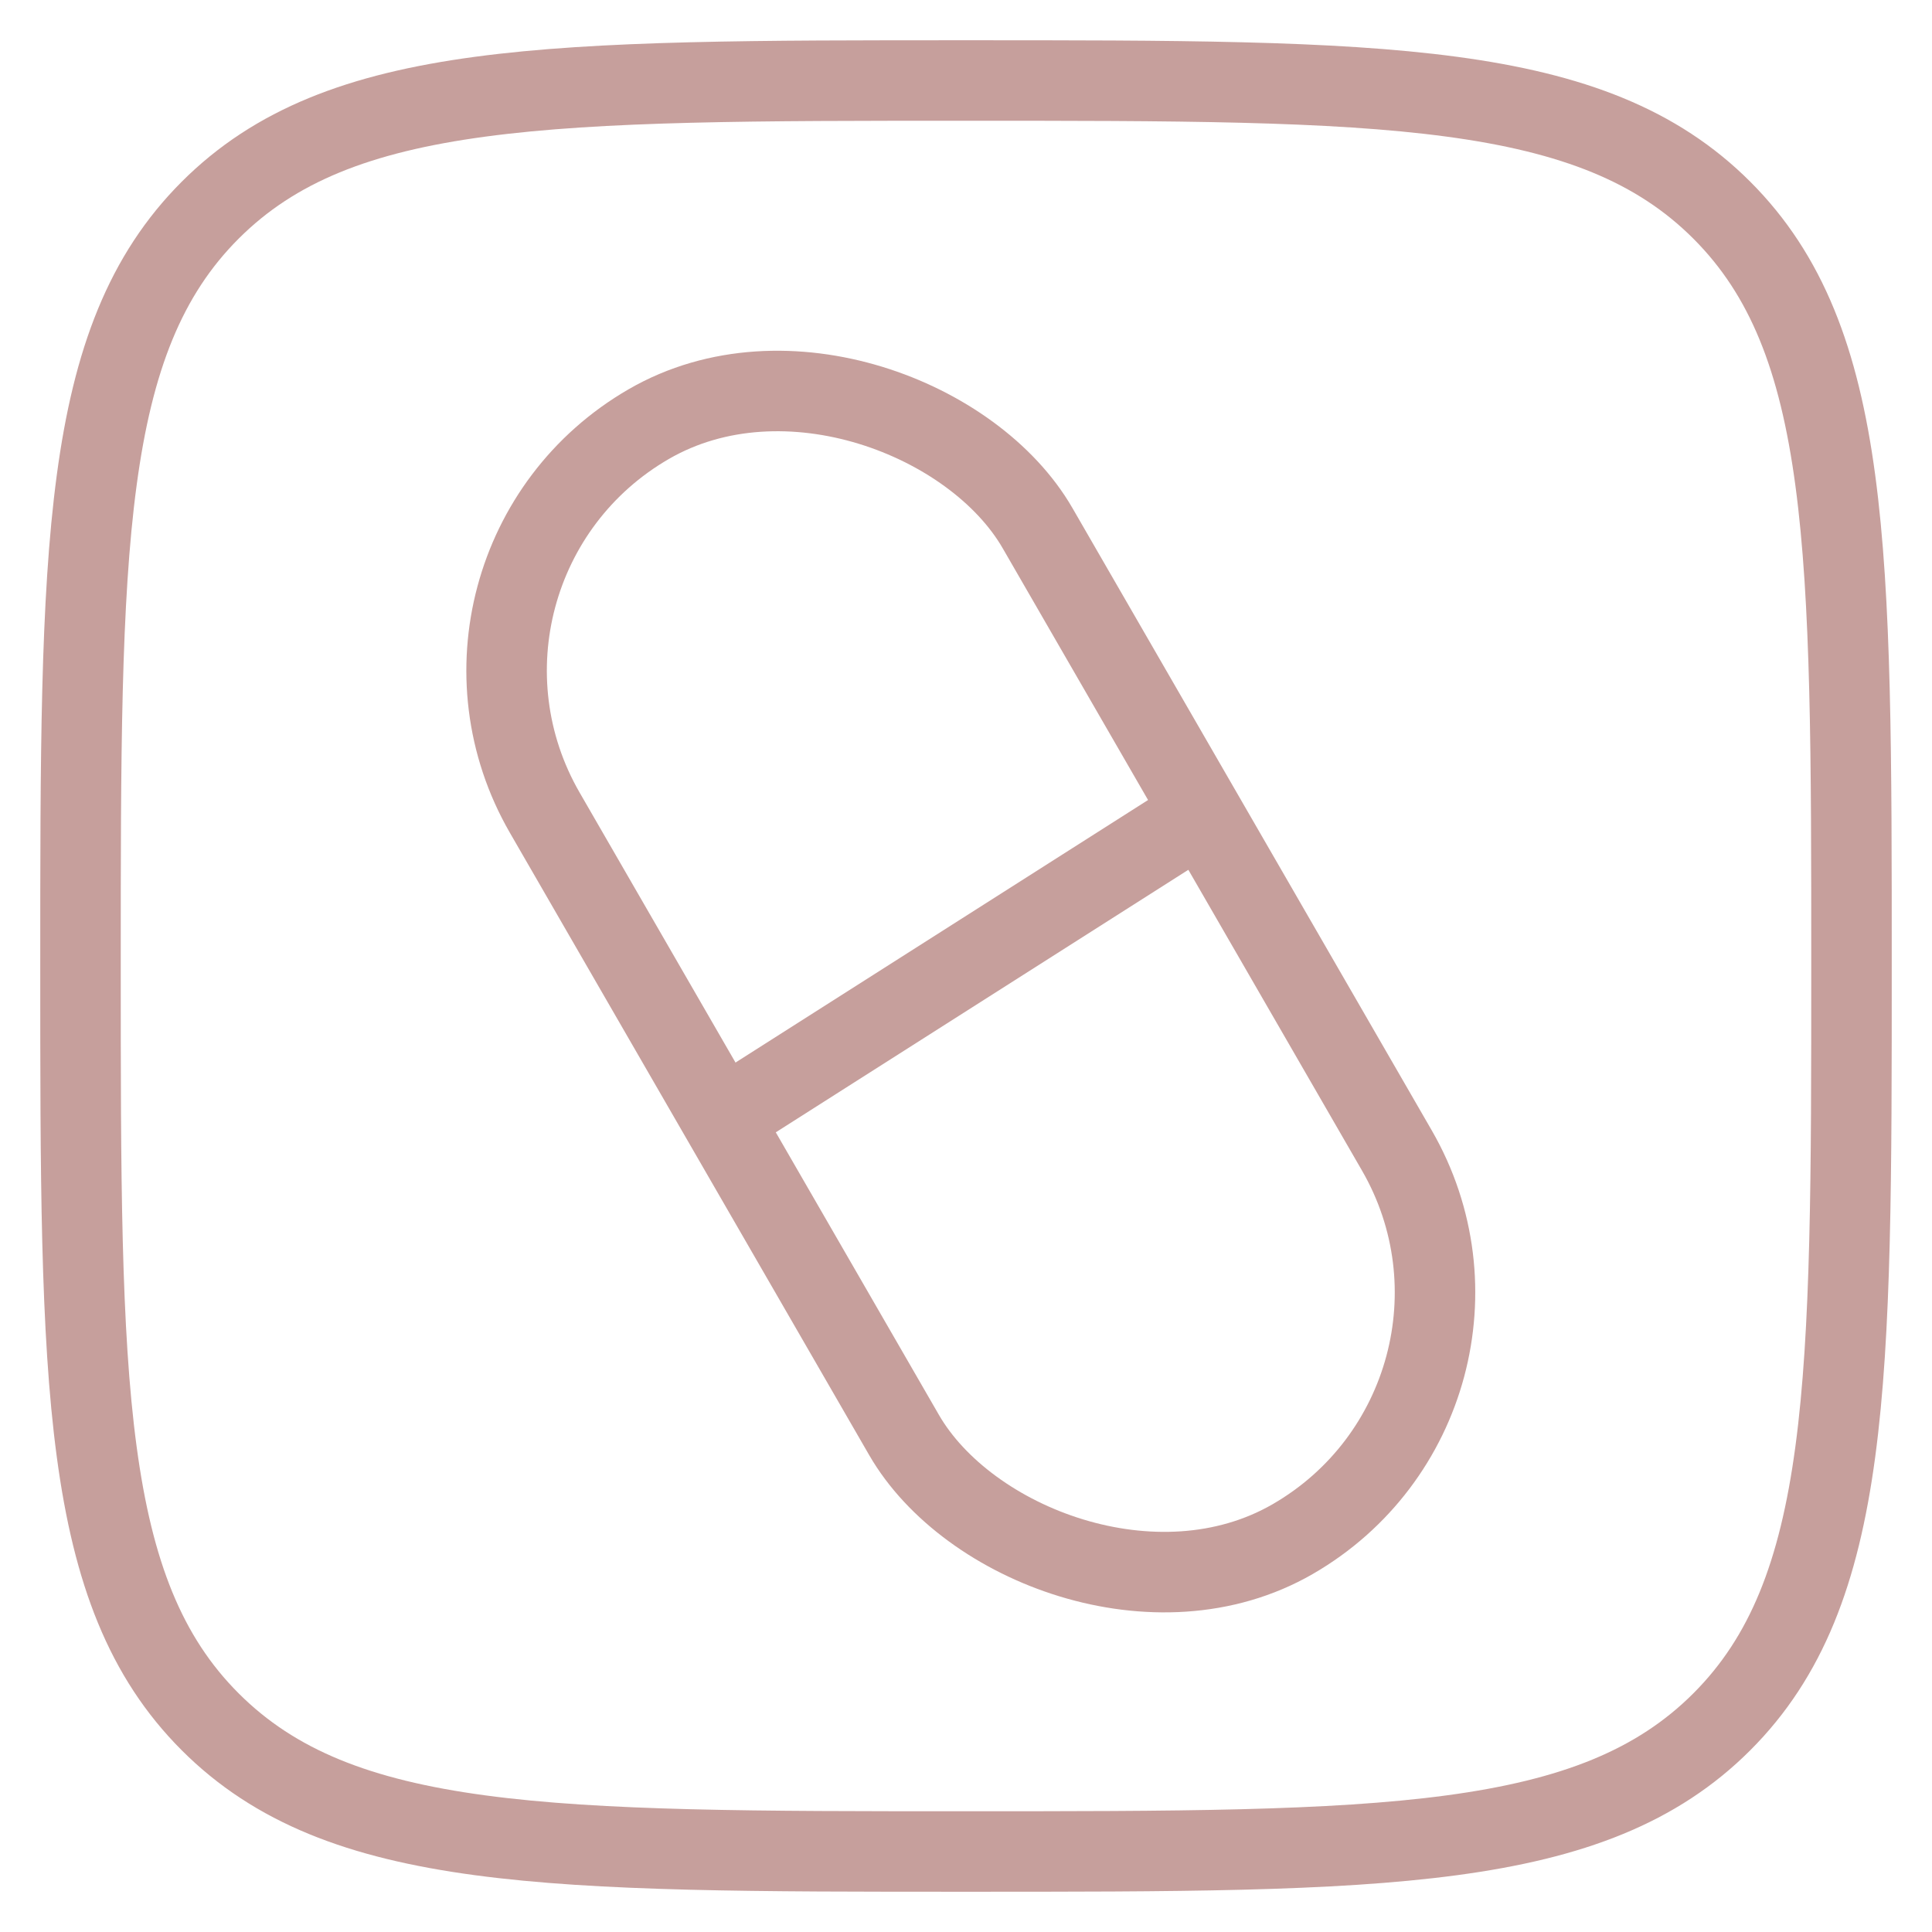
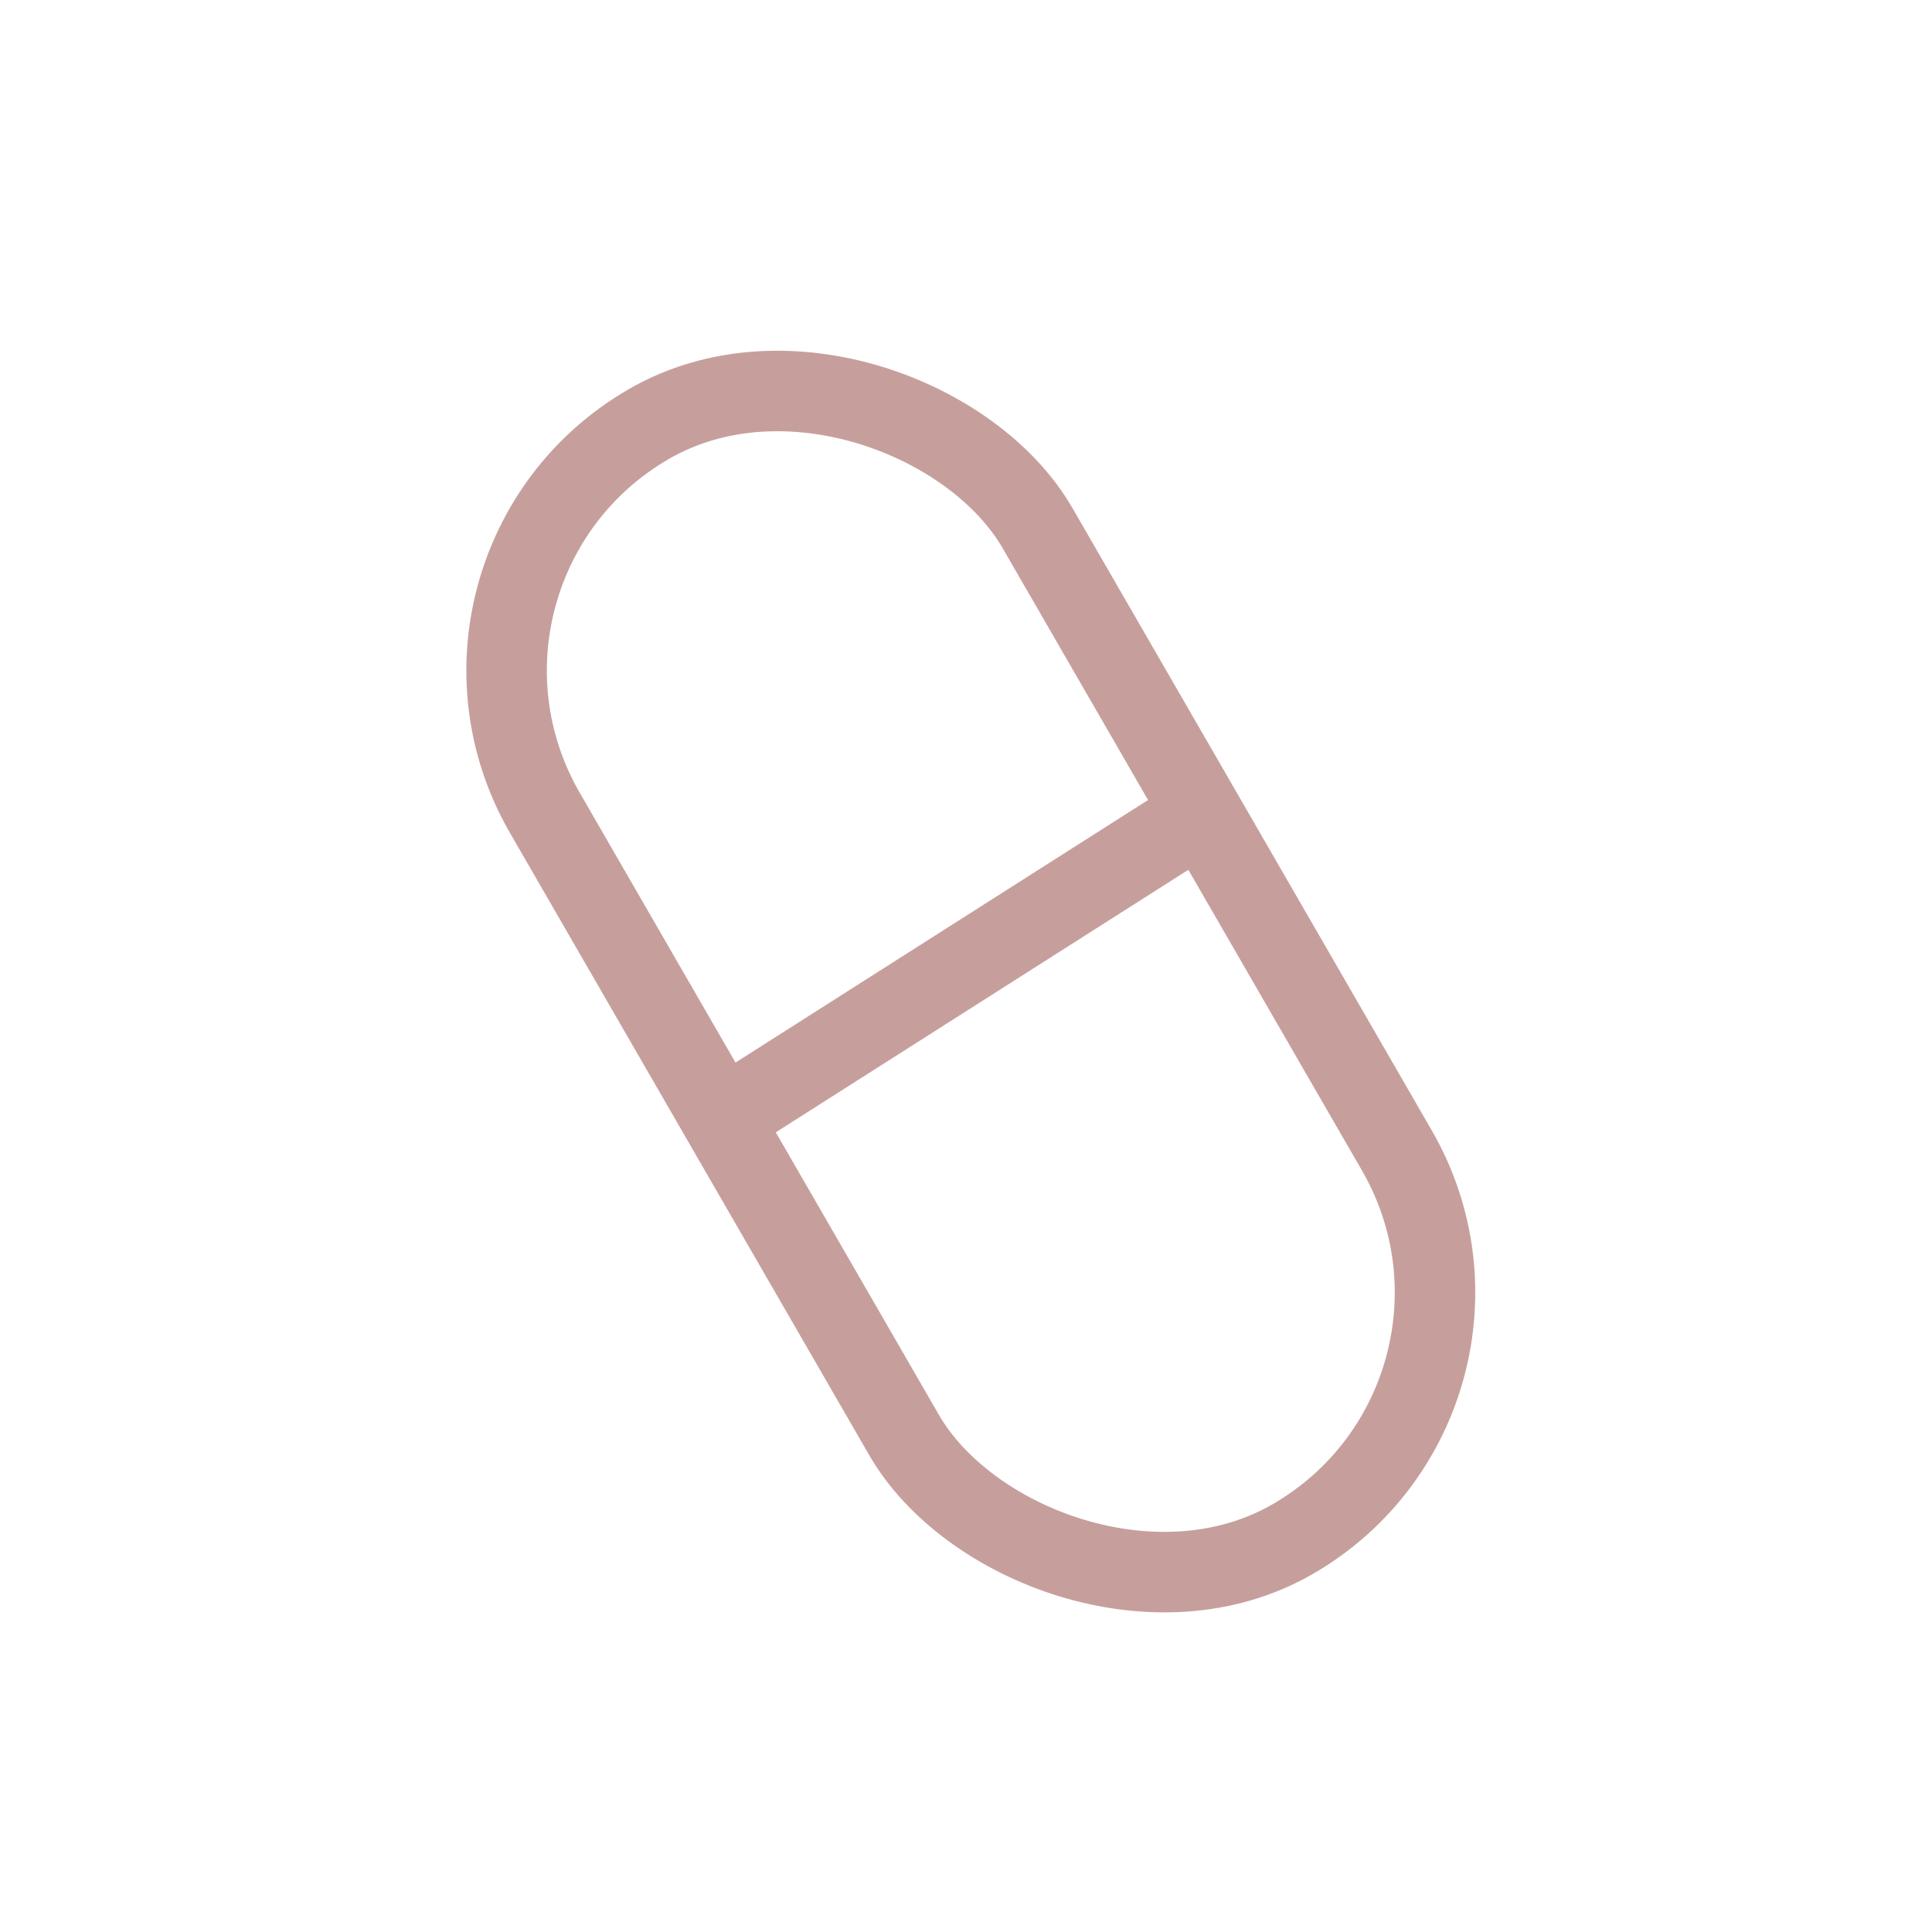
<svg xmlns="http://www.w3.org/2000/svg" width="48" height="48" viewBox="0 0 48 48" fill="none">
-   <path d="M2 24C2 13.628 2 8.444 5.222 5.222C8.444 2 13.631 2 24 2C34.372 2 39.556 2 42.778 5.222C46 8.444 46 13.631 46 24C46 34.372 46 39.556 42.778 42.778C39.556 46 34.369 46 24 46C13.628 46 8.444 46 5.222 42.778C2 39.556 2 34.369 2 24Z" stroke="#C69F9C" stroke-width="2" stroke-linecap="round" stroke-linejoin="round" />
  <path d="M18.239 27.606L29.239 20.606" stroke="#C69F9C" stroke-width="2" stroke-linecap="round" stroke-linejoin="round" />
  <rect x="10" y="14.069" width="14.138" height="31.99" rx="7.069" transform="rotate(-30 10 14.069)" stroke="#C69F9C" stroke-width="2" stroke-linecap="round" stroke-linejoin="round" />
</svg>